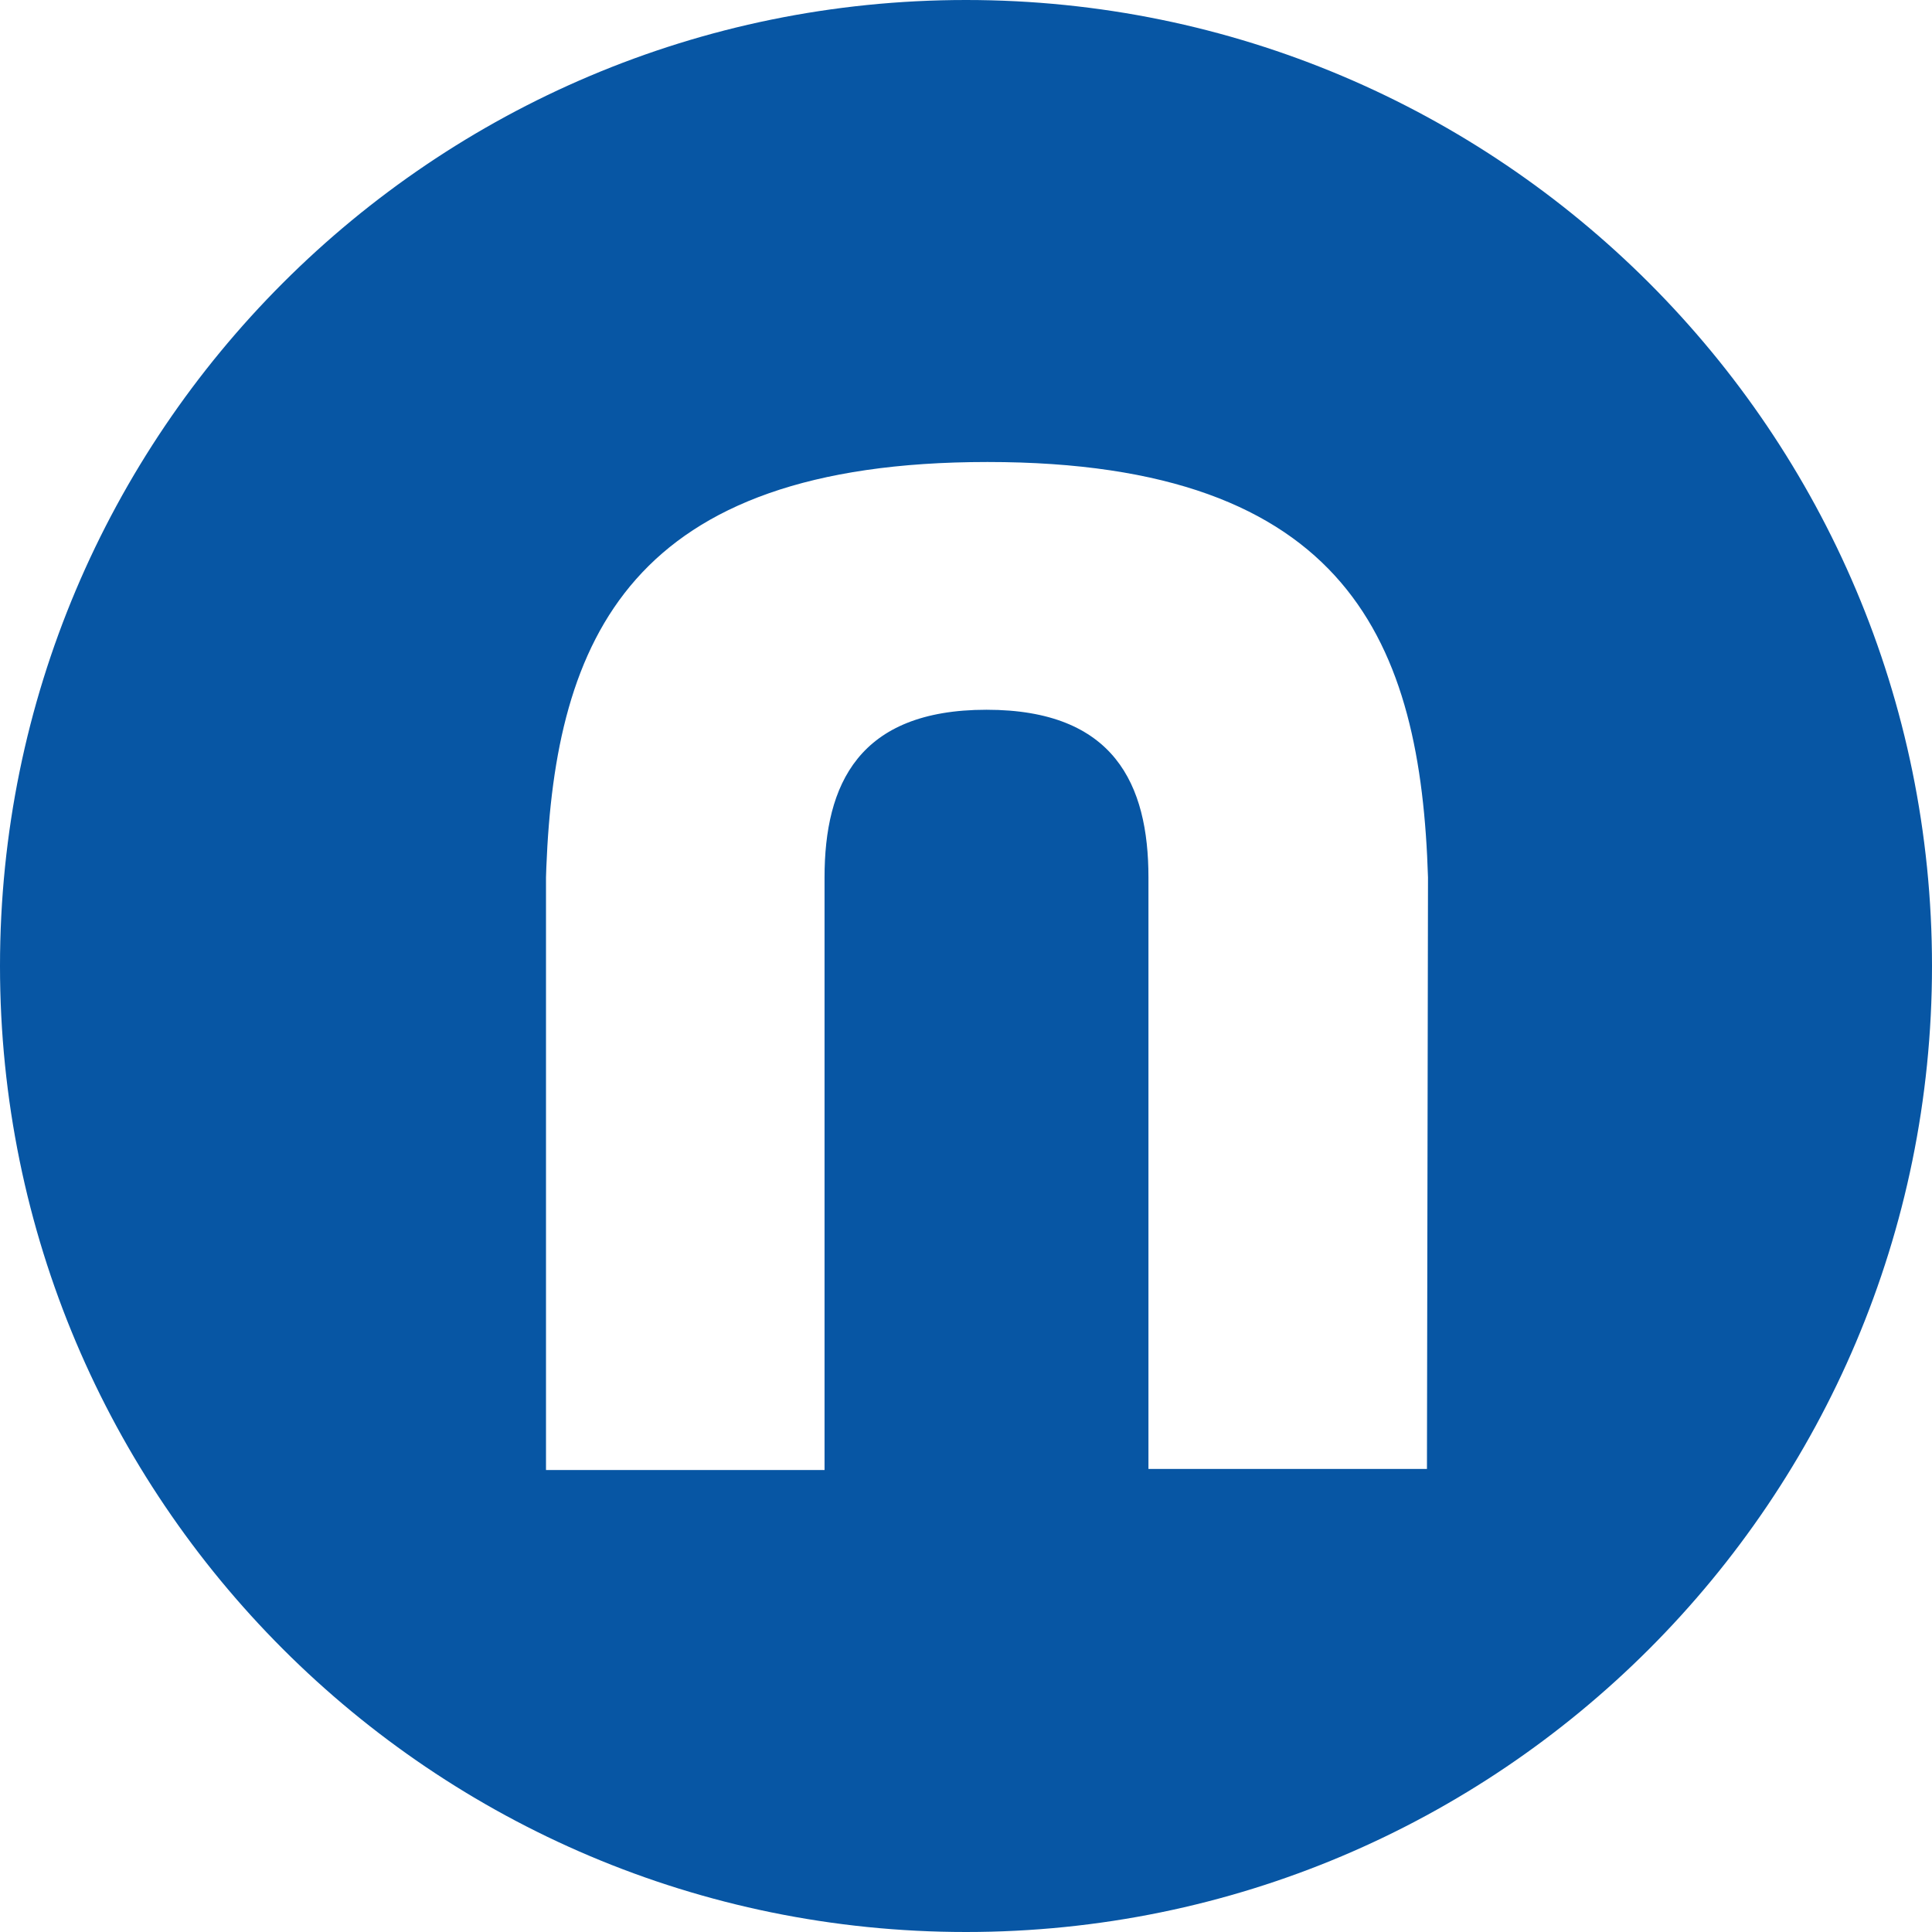
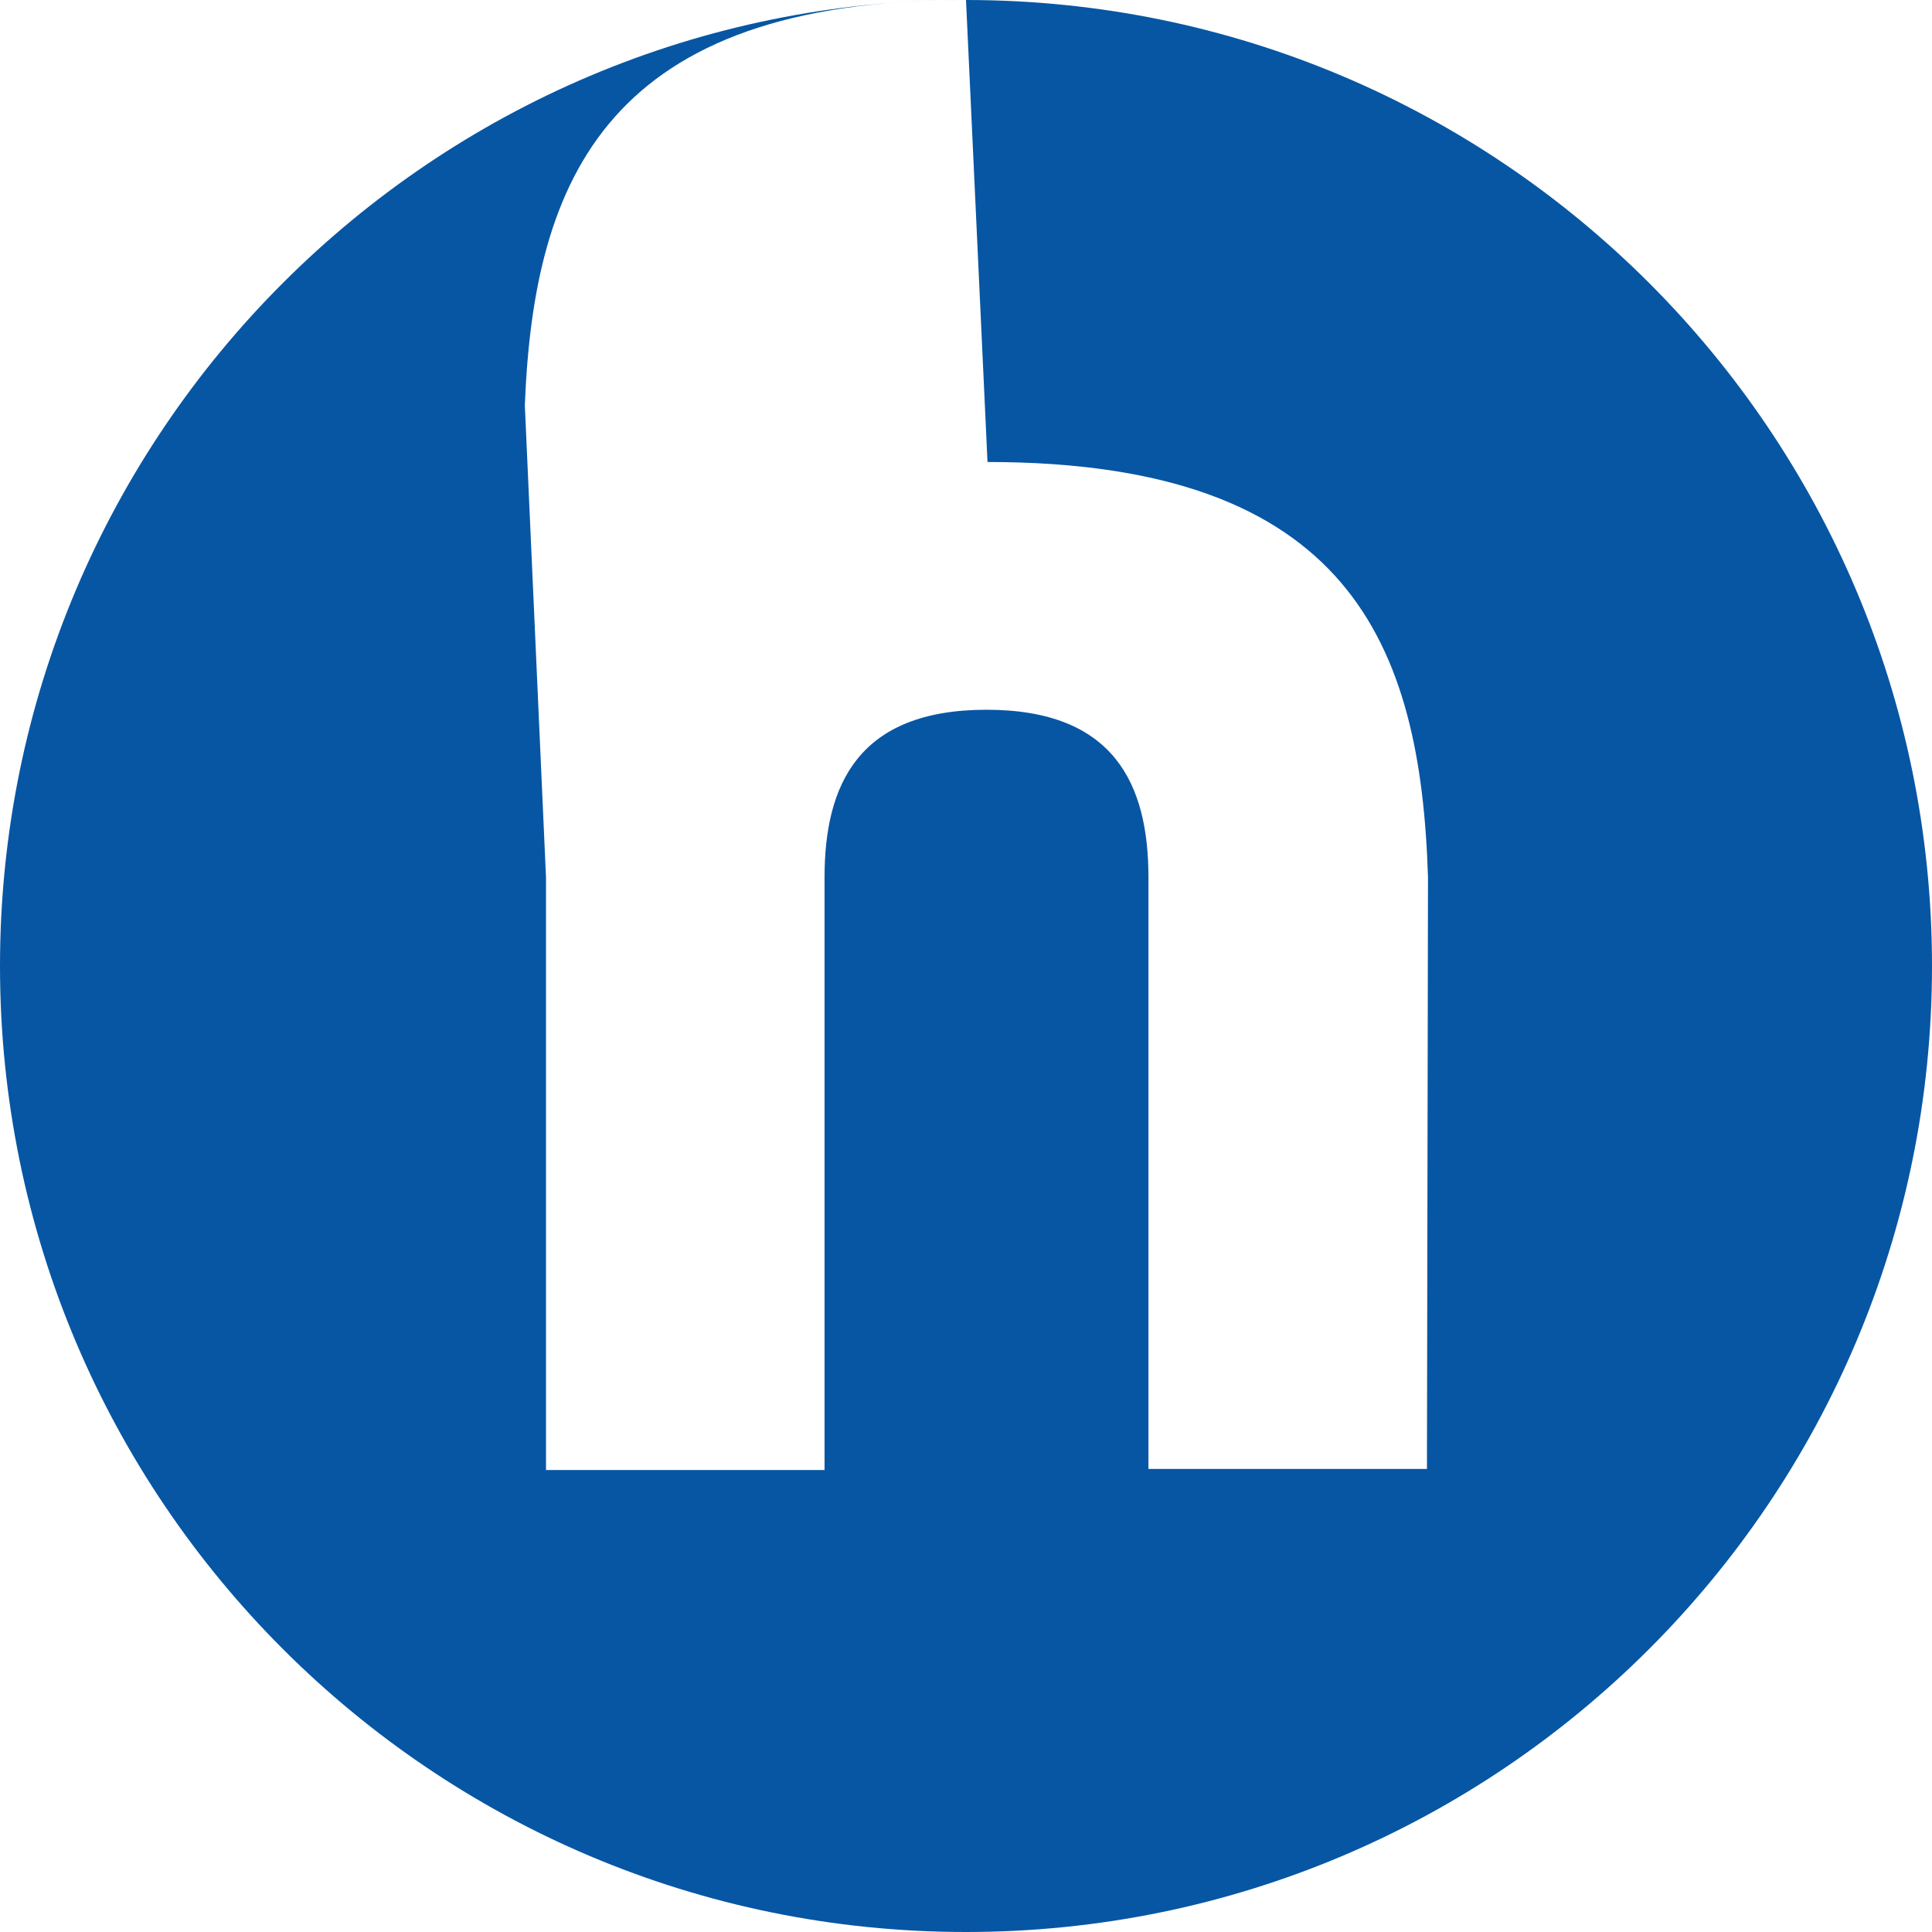
<svg xmlns="http://www.w3.org/2000/svg" viewBox="0 0 46 46">
-   <path d="M23 0c12.703 0 23 10.297 23 23S35.703 46 23 46 0 35.703 0 23 10.297 0 23 0zm.512 11c-8.52 0-10.29 4.222-10.504 9.65L13 20.89V35h6.632V20.89c0-2.212.81-3.991 3.856-3.991 3.046 0 3.856 1.78 3.856 3.991v14.085h6.631L34 20.89C33.828 15.348 32.133 11 23.512 11z" fill="#0756A4" fill-rule="nonzero" />
+   <path d="M23 0c12.703 0 23 10.297 23 23S35.703 46 23 46 0 35.703 0 23 10.297 0 23 0zc-8.52 0-10.29 4.222-10.504 9.65L13 20.89V35h6.632V20.89c0-2.212.81-3.991 3.856-3.991 3.046 0 3.856 1.78 3.856 3.991v14.085h6.631L34 20.89C33.828 15.348 32.133 11 23.512 11z" fill="#0756A4" fill-rule="nonzero" />
</svg>